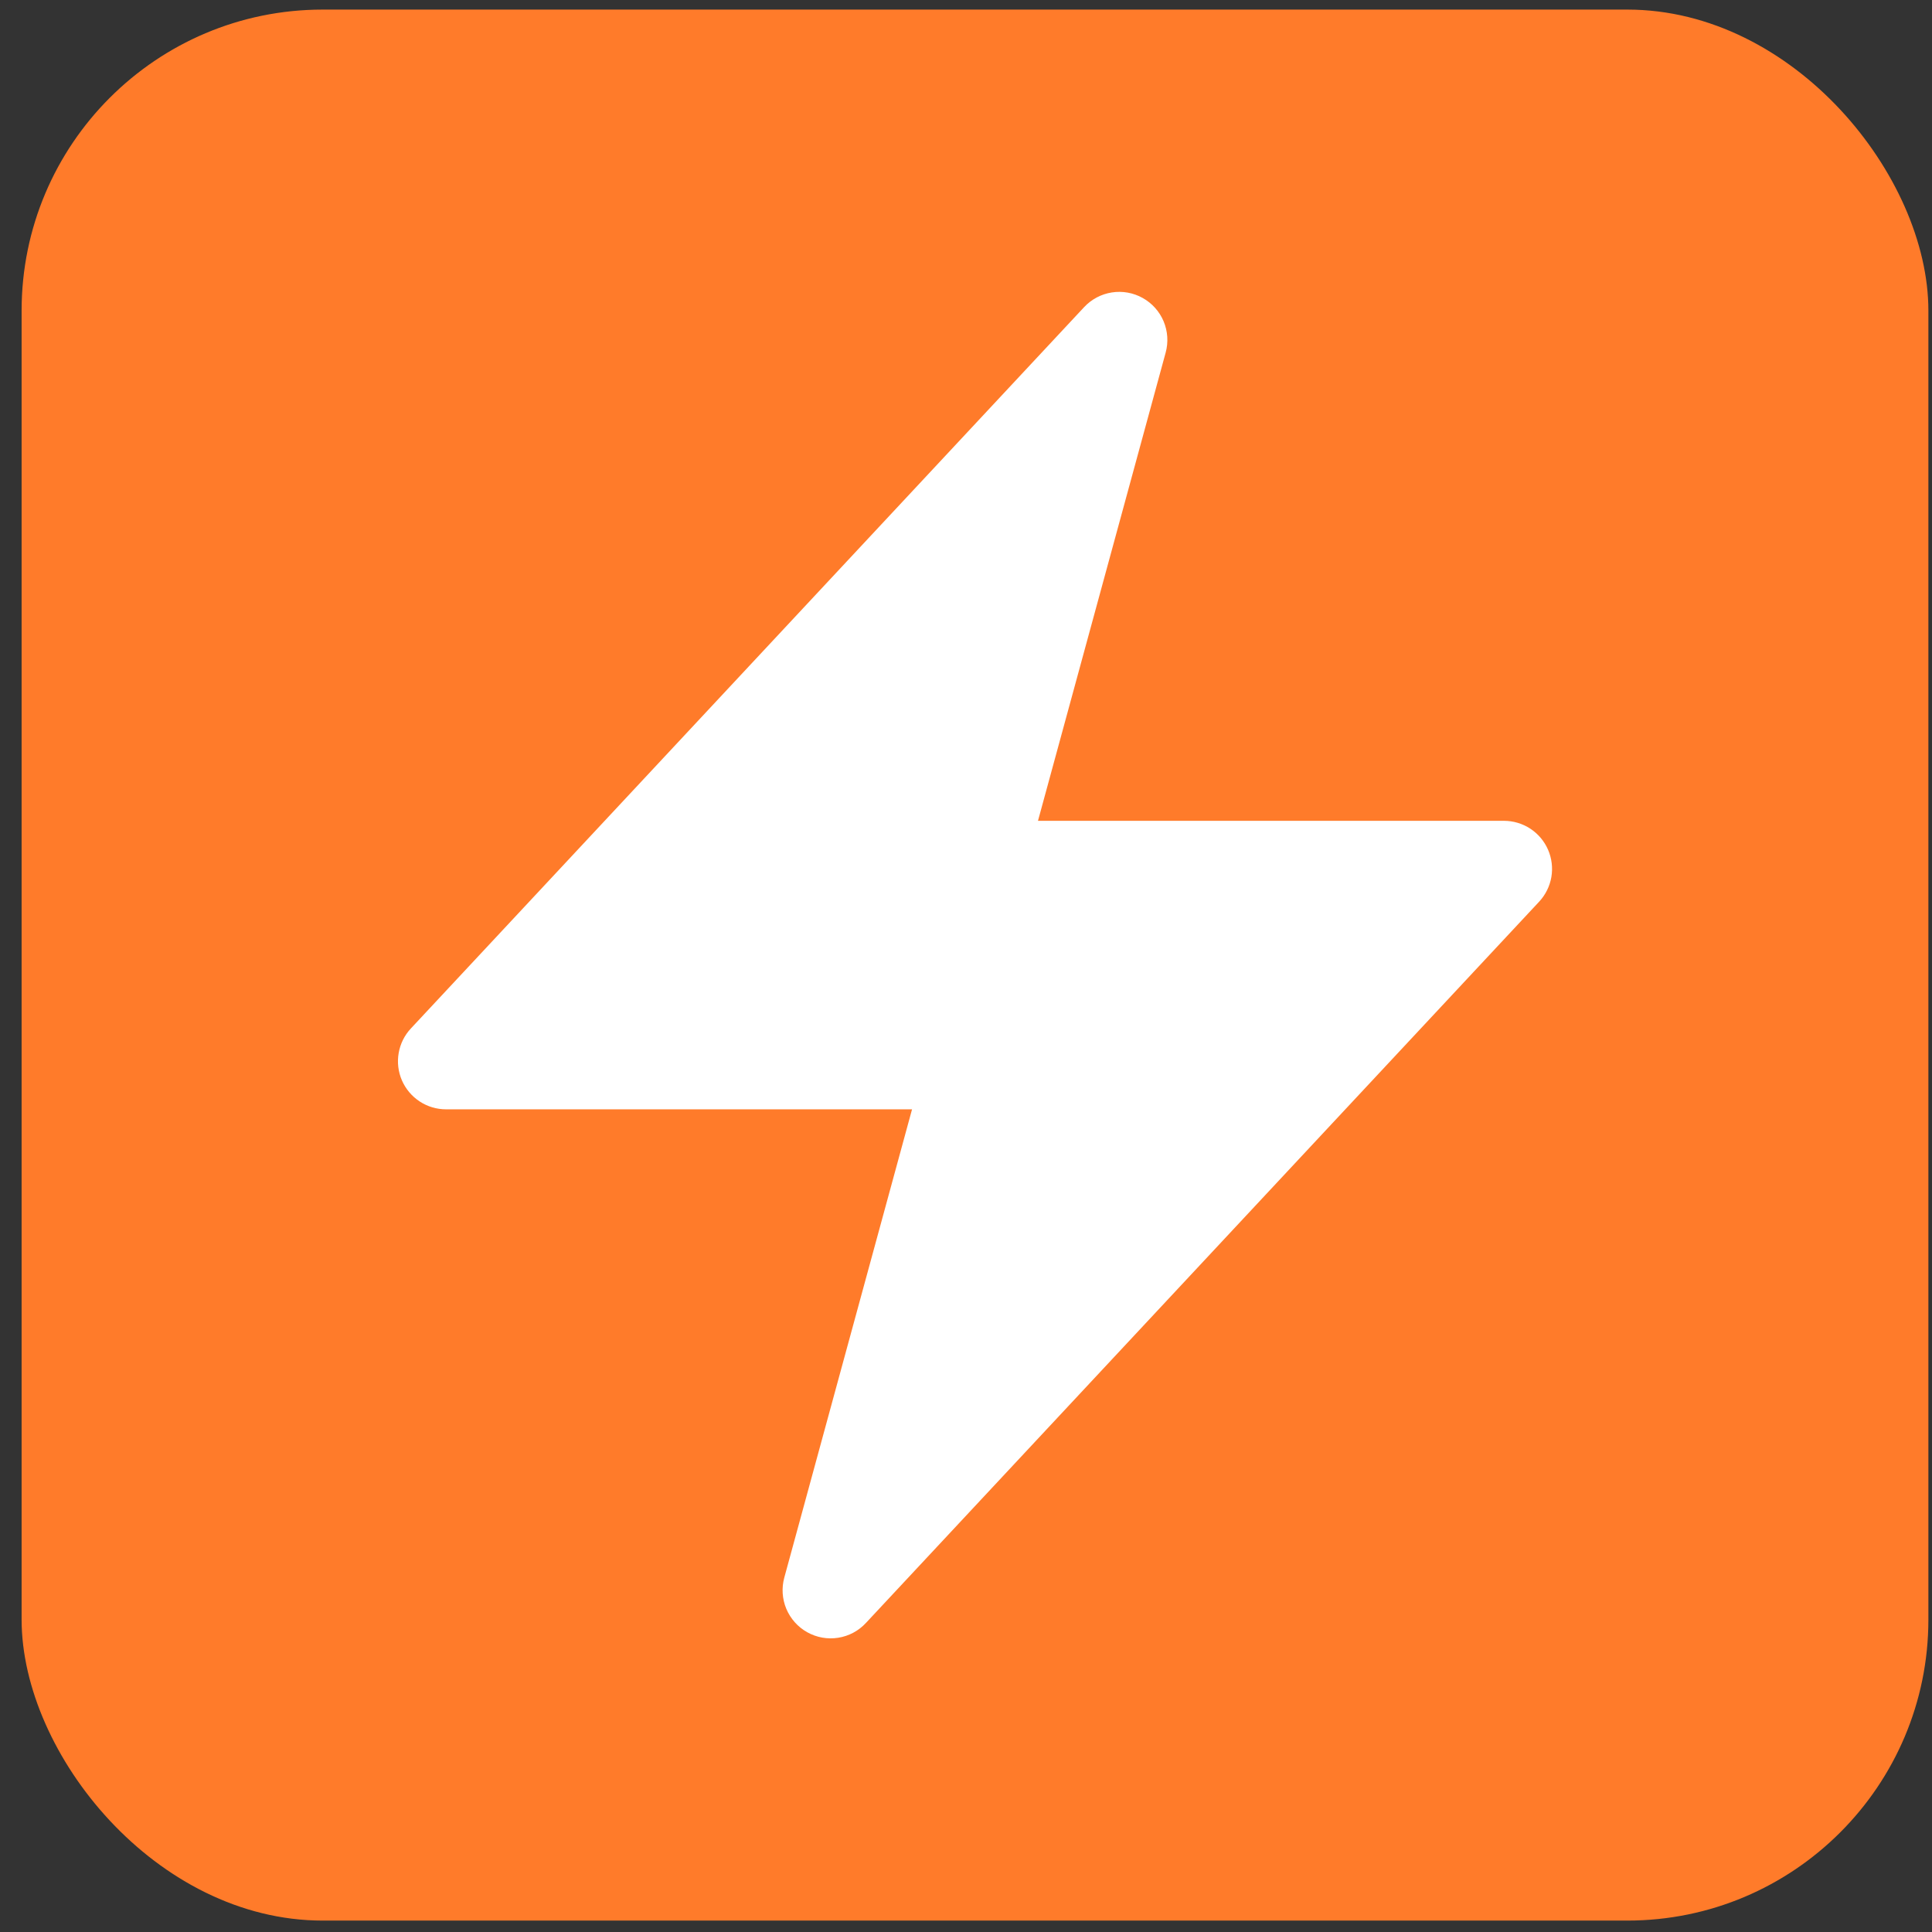
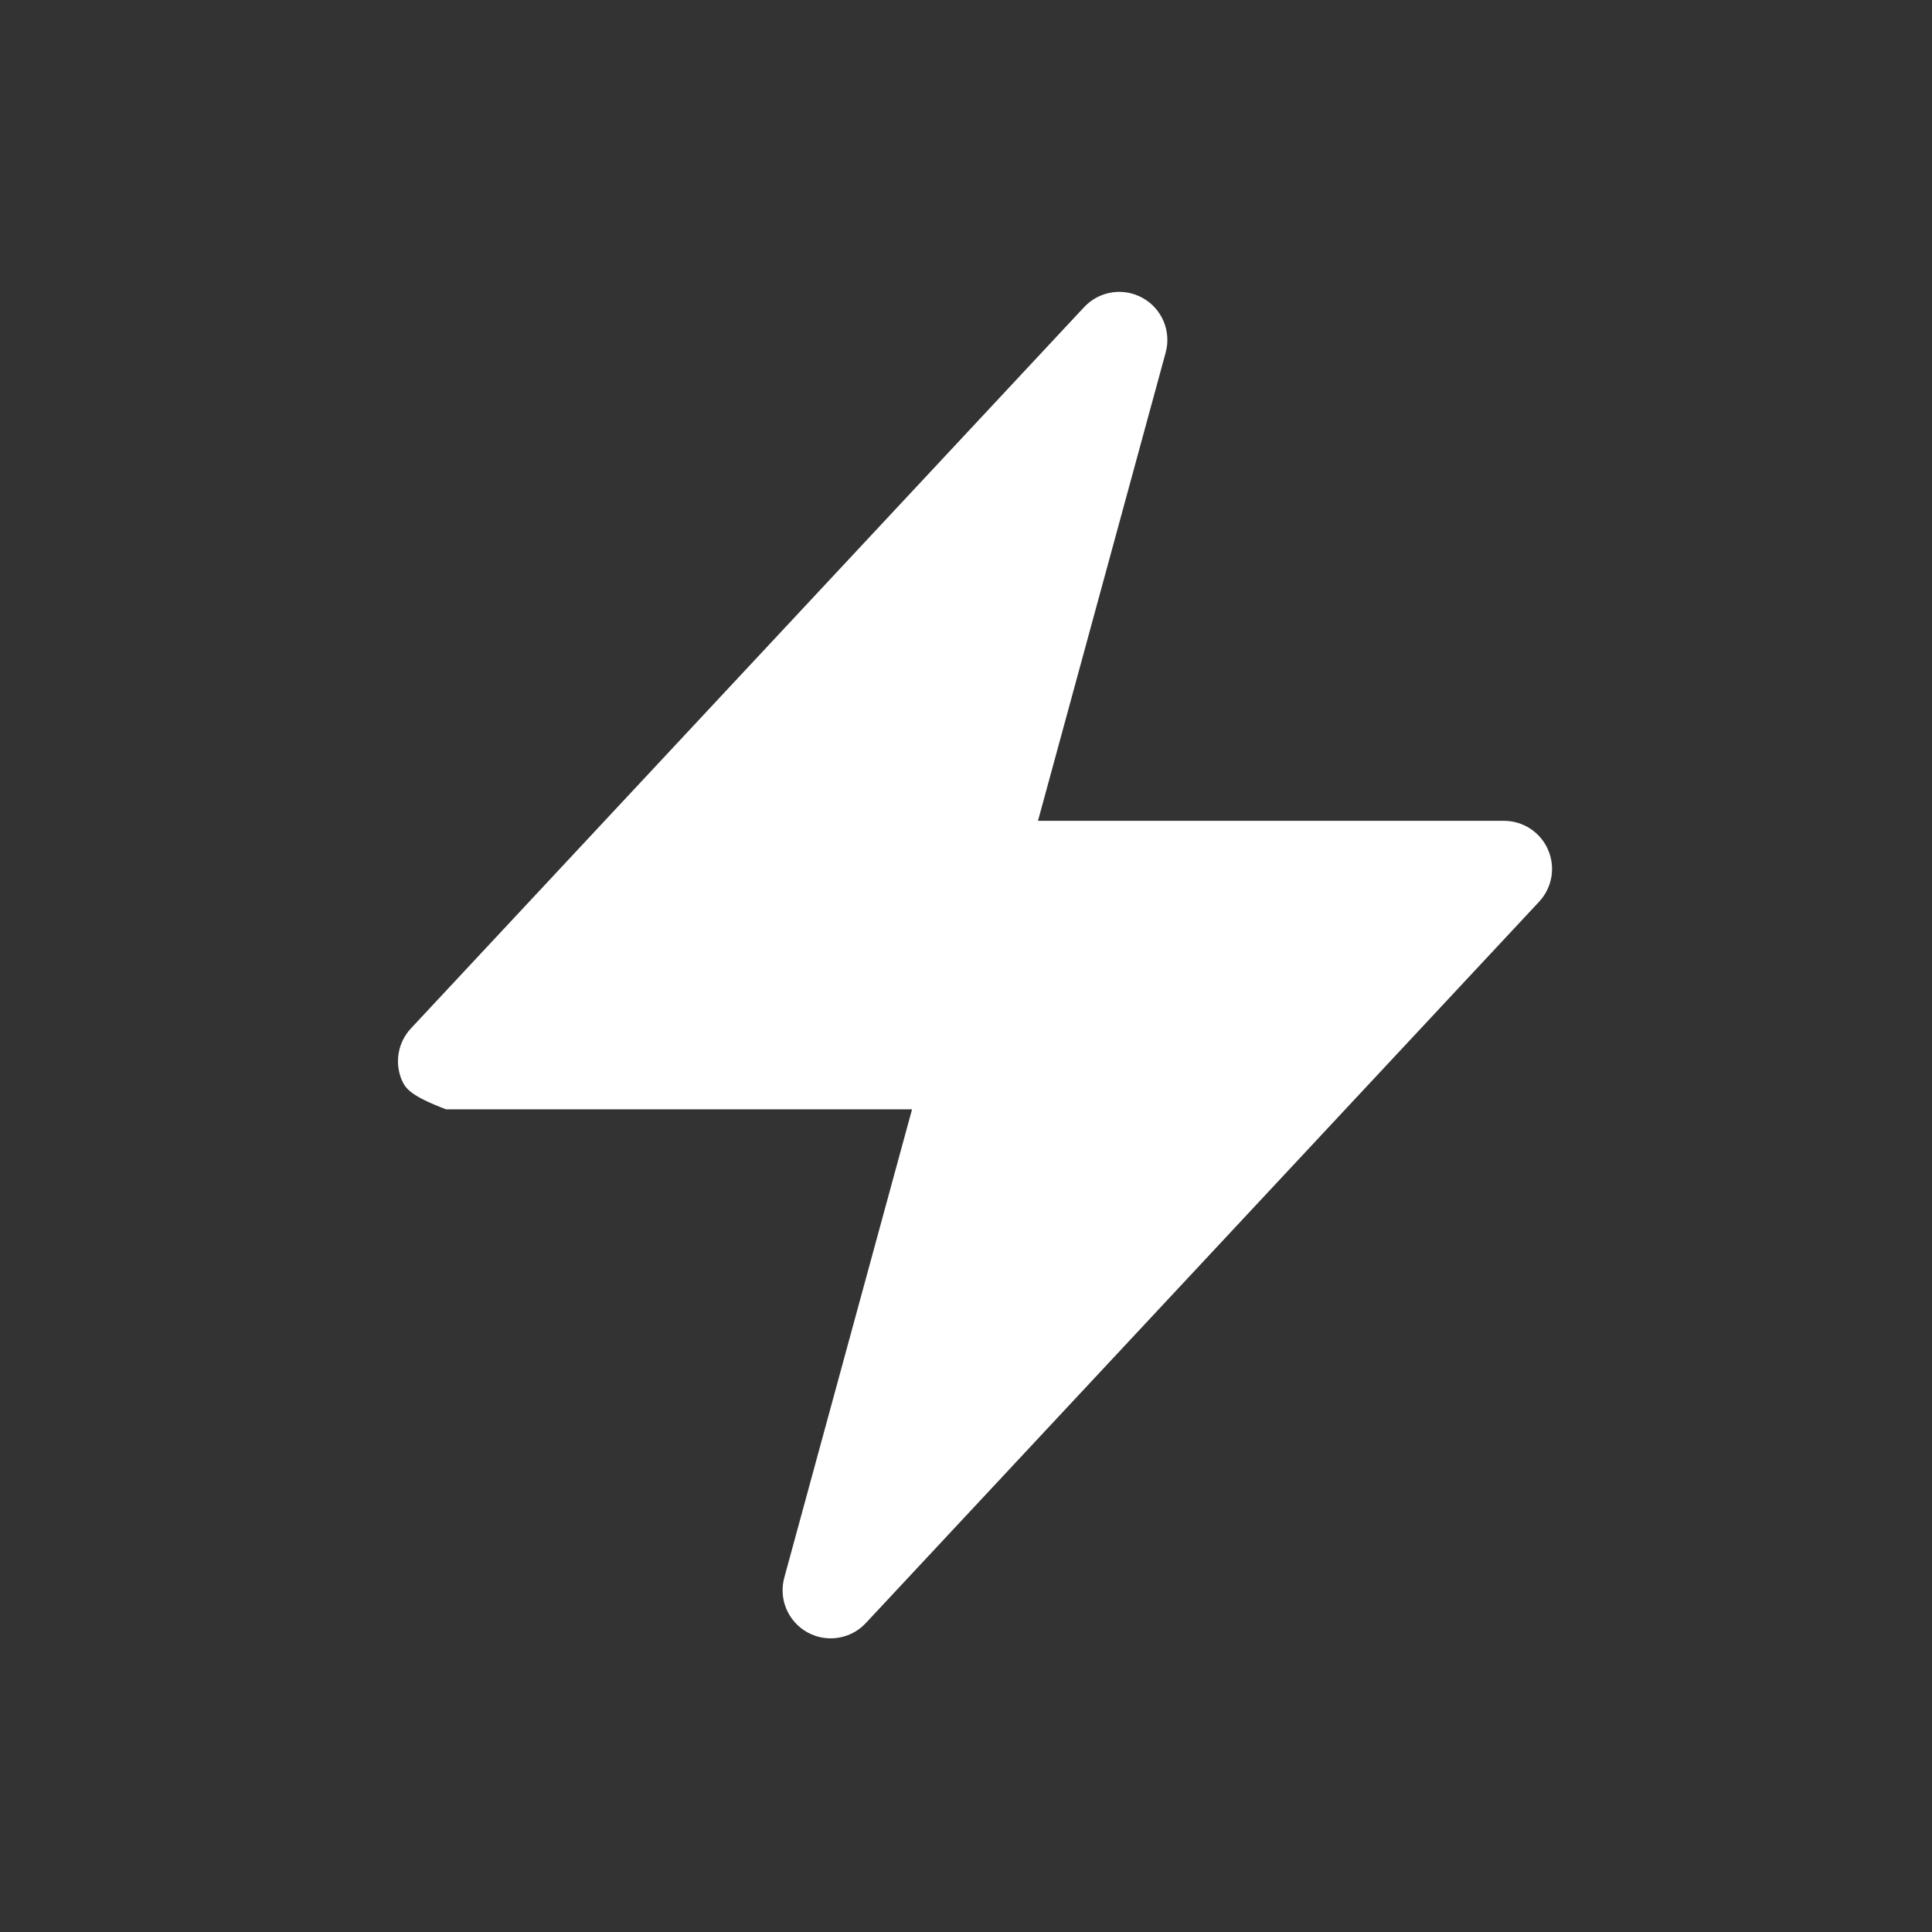
<svg xmlns="http://www.w3.org/2000/svg" width="54" height="54" viewBox="0 0 54 54" fill="none">
  <rect x="0" y="0" width="54" height="54" fill="#333333" stroke="none" />
-   <rect x="0.604" y="0.268" width="53.295" height="53.413" rx="8.415" fill="#FF7B2A" />
-   <path fill-rule="evenodd" clip-rule="evenodd" d="M31.938 8.328C32.2 8.474 32.406 8.703 32.523 8.98C32.639 9.257 32.66 9.565 32.581 9.854L29.012 22.942H42.036C42.298 22.942 42.554 23.019 42.773 23.162C42.992 23.306 43.165 23.511 43.269 23.751C43.373 23.991 43.405 24.256 43.361 24.515C43.316 24.773 43.197 25.012 43.018 25.204L24.201 45.364C23.997 45.584 23.724 45.73 23.427 45.776C23.13 45.823 22.826 45.769 22.563 45.622C22.3 45.475 22.095 45.245 21.978 44.968C21.862 44.69 21.842 44.382 21.922 44.092L25.492 31.006H12.467C12.205 31.006 11.949 30.93 11.73 30.786C11.511 30.642 11.339 30.438 11.234 30.198C11.13 29.957 11.098 29.692 11.143 29.434C11.187 29.176 11.306 28.936 11.485 28.745L30.302 8.584C30.507 8.365 30.779 8.22 31.076 8.174C31.372 8.127 31.676 8.182 31.938 8.328Z" fill="white" />
+   <path fill-rule="evenodd" clip-rule="evenodd" d="M31.938 8.328C32.2 8.474 32.406 8.703 32.523 8.98C32.639 9.257 32.66 9.565 32.581 9.854L29.012 22.942H42.036C42.298 22.942 42.554 23.019 42.773 23.162C42.992 23.306 43.165 23.511 43.269 23.751C43.373 23.991 43.405 24.256 43.361 24.515C43.316 24.773 43.197 25.012 43.018 25.204L24.201 45.364C23.997 45.584 23.724 45.73 23.427 45.776C23.13 45.823 22.826 45.769 22.563 45.622C22.3 45.475 22.095 45.245 21.978 44.968C21.862 44.69 21.842 44.382 21.922 44.092L25.492 31.006H12.467C11.511 30.642 11.339 30.438 11.234 30.198C11.13 29.957 11.098 29.692 11.143 29.434C11.187 29.176 11.306 28.936 11.485 28.745L30.302 8.584C30.507 8.365 30.779 8.22 31.076 8.174C31.372 8.127 31.676 8.182 31.938 8.328Z" fill="white" />
</svg>